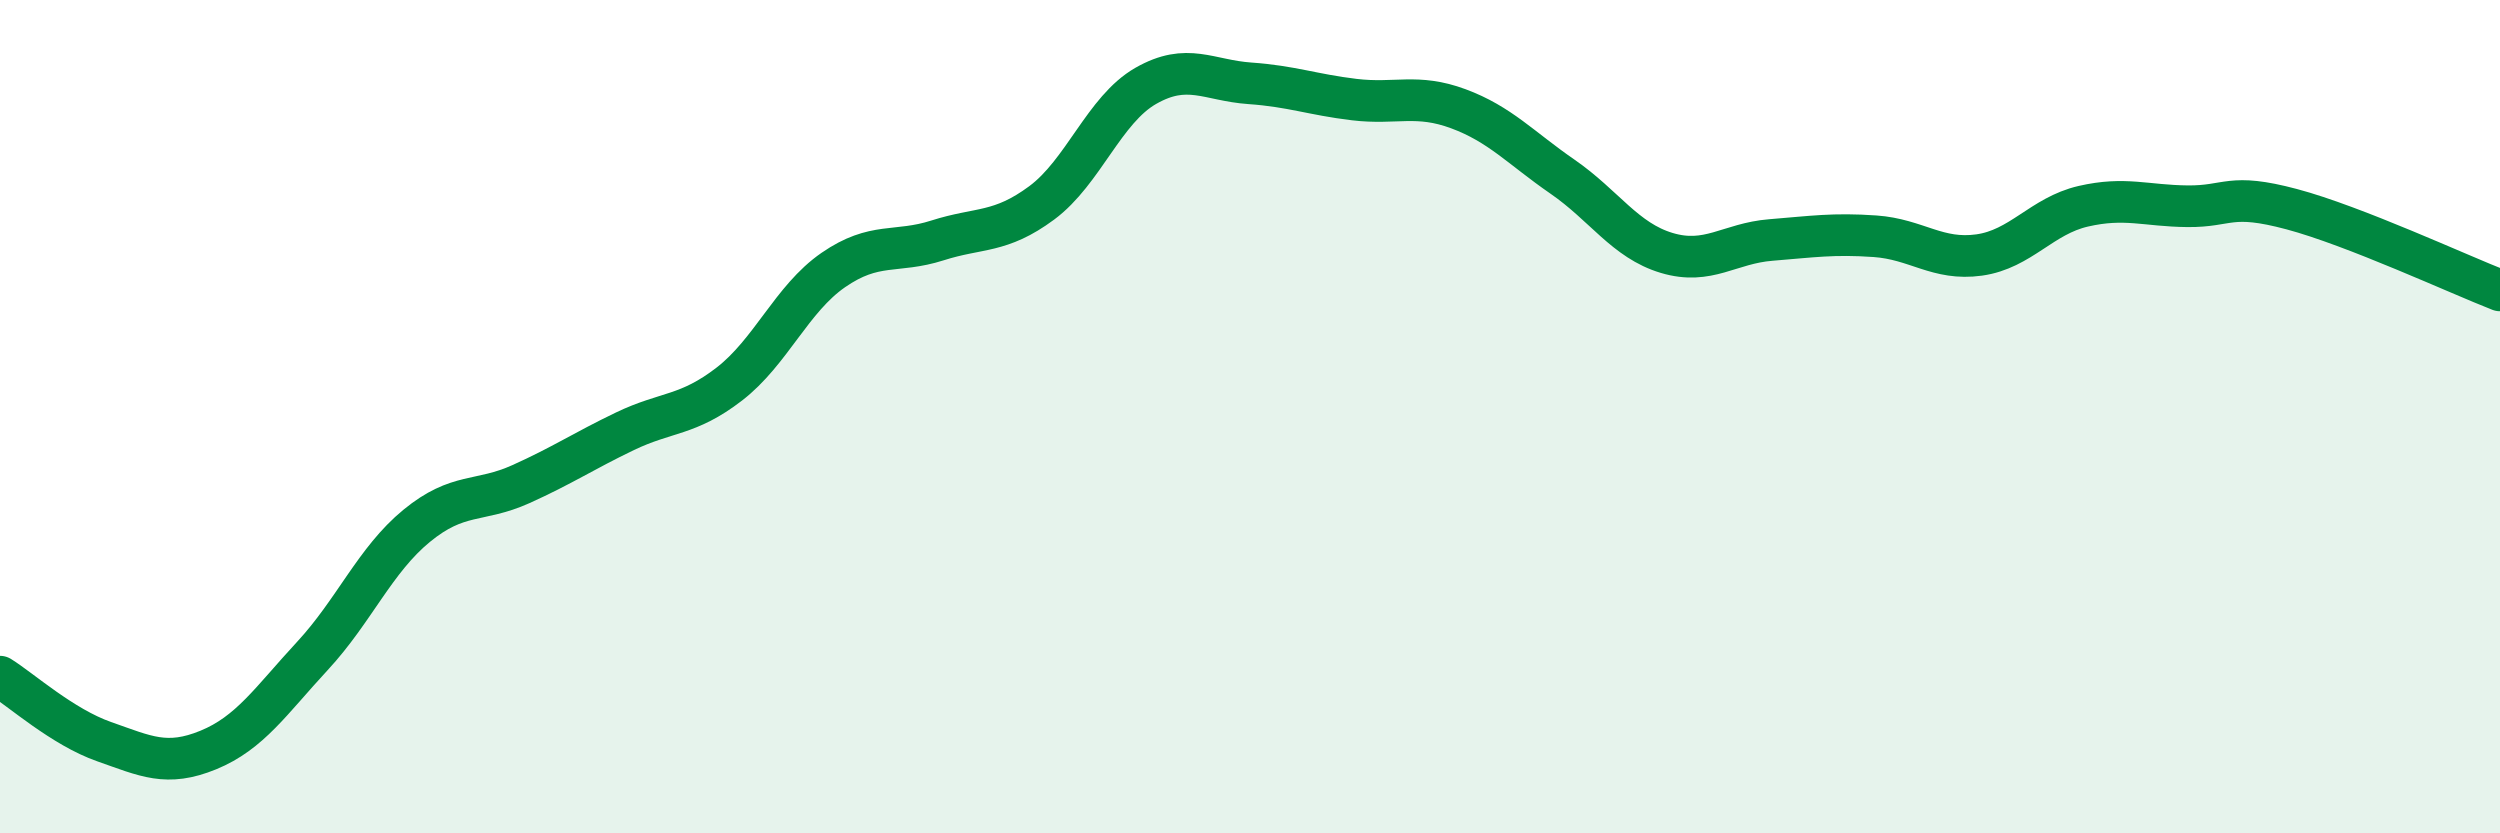
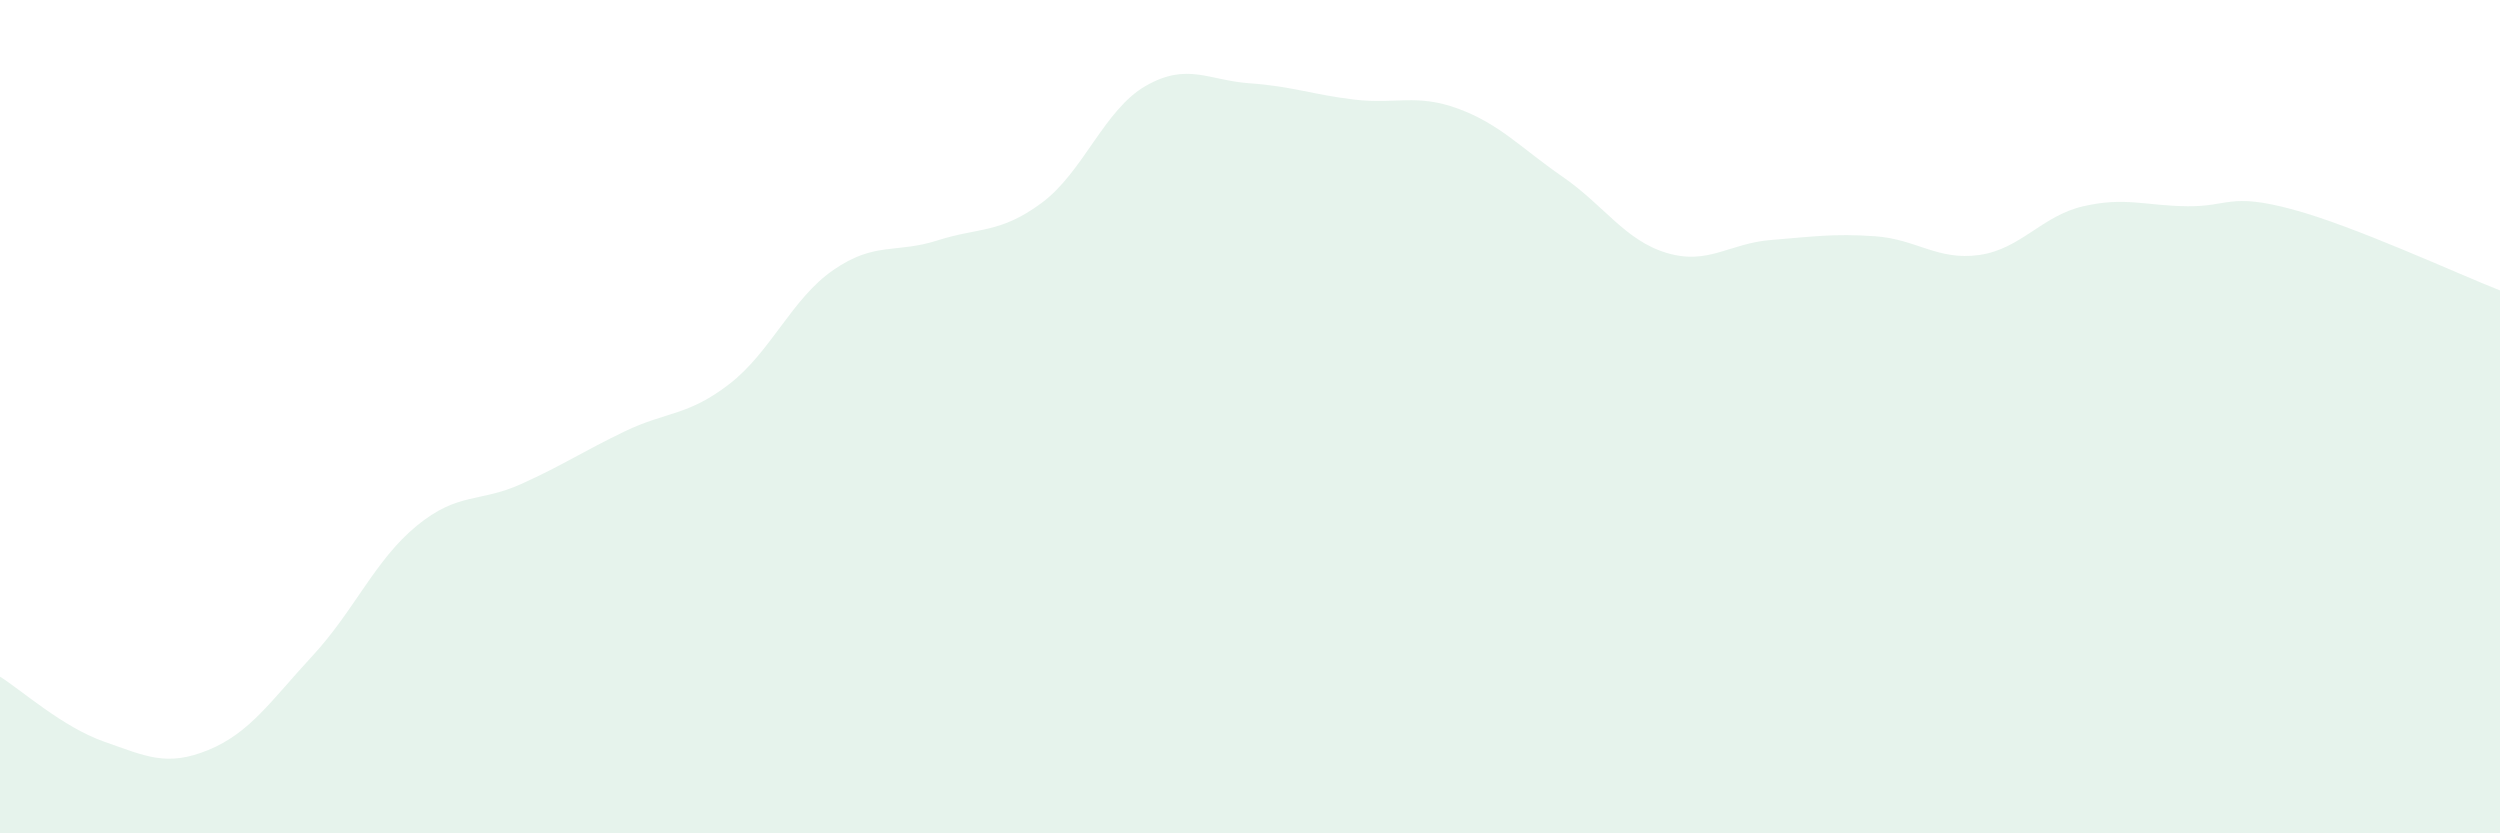
<svg xmlns="http://www.w3.org/2000/svg" width="60" height="20" viewBox="0 0 60 20">
  <path d="M 0,16.24 C 0.5,16.55 1.5,17.45 2.5,17.8 C 3.5,18.15 4,18.41 5,18 C 6,17.59 6.5,16.82 7.5,15.74 C 8.5,14.66 9,13.44 10,12.62 C 11,11.8 11.5,12.07 12.5,11.62 C 13.5,11.17 14,10.83 15,10.35 C 16,9.87 16.5,9.99 17.5,9.22 C 18.5,8.45 19,7.17 20,6.48 C 21,5.79 21.5,6.09 22.5,5.77 C 23.5,5.45 24,5.61 25,4.87 C 26,4.13 26.5,2.63 27.5,2.06 C 28.5,1.49 29,1.93 30,2 C 31,2.07 31.5,2.27 32.5,2.39 C 33.5,2.51 34,2.24 35,2.61 C 36,2.98 36.5,3.55 37.5,4.24 C 38.5,4.93 39,5.77 40,6.07 C 41,6.37 41.5,5.84 42.5,5.76 C 43.5,5.68 44,5.6 45,5.67 C 46,5.74 46.5,6.26 47.5,6.12 C 48.5,5.98 49,5.18 50,4.95 C 51,4.72 51.5,4.94 52.5,4.95 C 53.5,4.96 53.5,4.62 55,5.02 C 56.5,5.42 59,6.58 60,6.97L60 20L0 20Z" fill="#008740" opacity="0.1" stroke-linecap="round" stroke-linejoin="round" />
-   <path d="M 0,16.24 C 0.5,16.55 1.5,17.45 2.5,17.8 C 3.5,18.15 4,18.41 5,18 C 6,17.59 6.5,16.82 7.5,15.74 C 8.5,14.66 9,13.44 10,12.62 C 11,11.8 11.5,12.07 12.5,11.62 C 13.5,11.17 14,10.83 15,10.35 C 16,9.87 16.5,9.99 17.5,9.22 C 18.5,8.45 19,7.17 20,6.48 C 21,5.79 21.5,6.09 22.5,5.77 C 23.5,5.45 24,5.61 25,4.87 C 26,4.13 26.5,2.63 27.5,2.06 C 28.5,1.49 29,1.93 30,2 C 31,2.07 31.5,2.27 32.5,2.39 C 33.5,2.51 34,2.24 35,2.61 C 36,2.98 36.5,3.55 37.5,4.24 C 38.5,4.93 39,5.77 40,6.07 C 41,6.37 41.5,5.84 42.5,5.76 C 43.5,5.68 44,5.6 45,5.67 C 46,5.74 46.5,6.26 47.5,6.12 C 48.5,5.98 49,5.18 50,4.95 C 51,4.72 51.5,4.94 52.5,4.95 C 53.5,4.96 53.5,4.62 55,5.02 C 56.5,5.42 59,6.58 60,6.97" stroke="#008740" stroke-width="1" fill="none" stroke-linecap="round" stroke-linejoin="round" />
</svg>